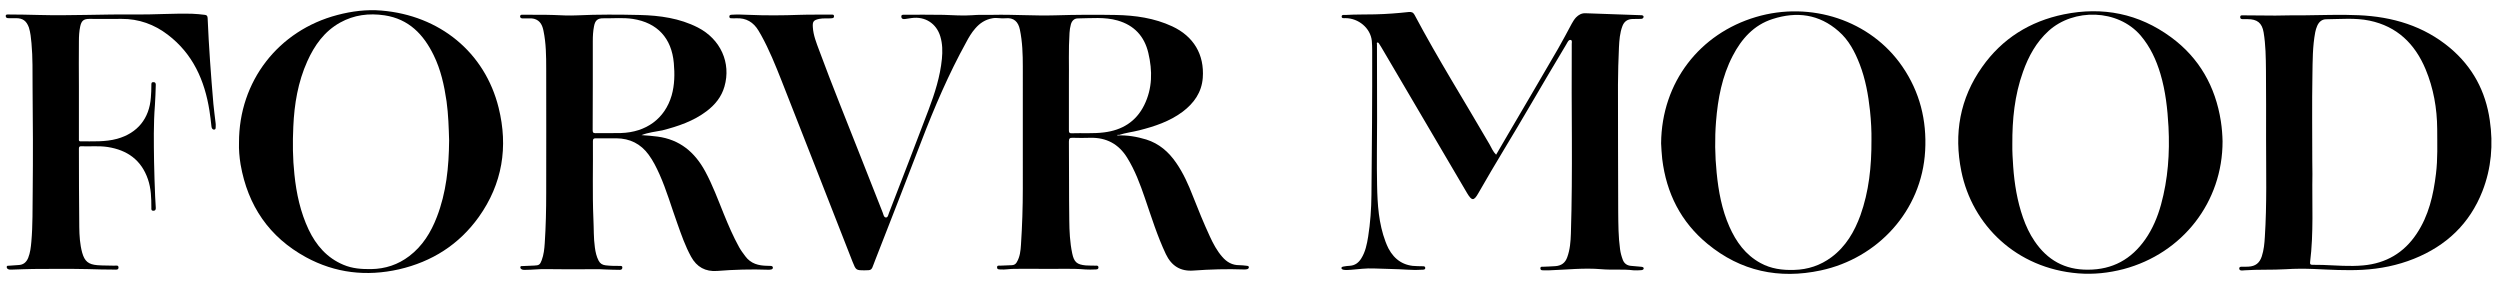
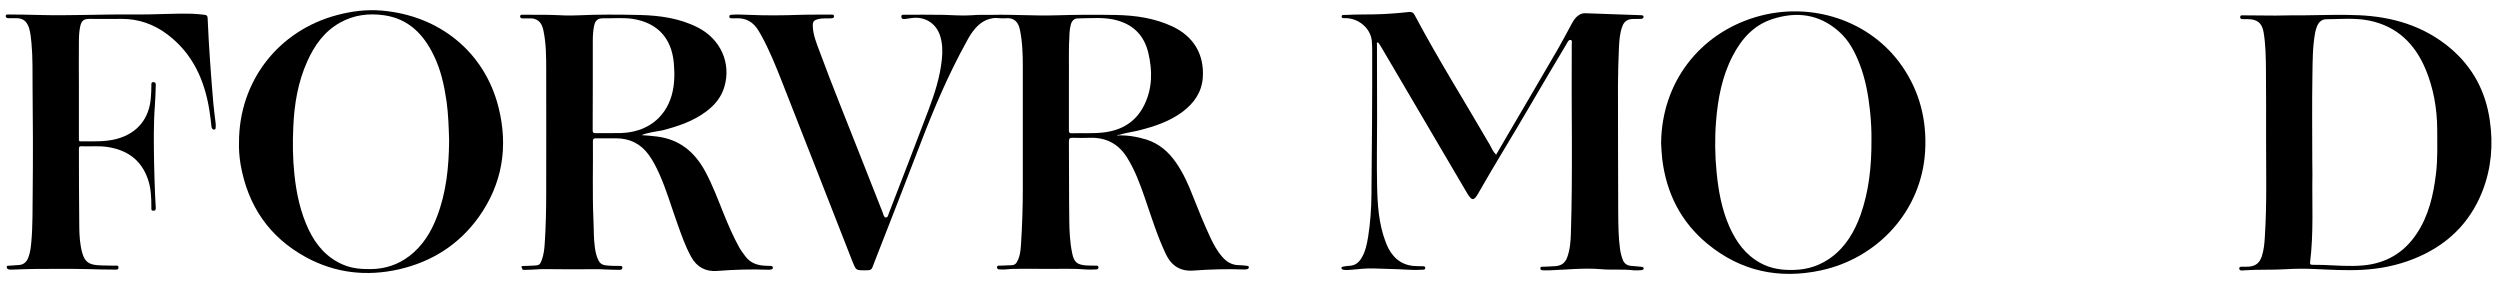
<svg xmlns="http://www.w3.org/2000/svg" width="176" height="20" viewBox="0 0 176 20" fill="none">
  <path d="M78.651 9.537C79.359 9.503 80.041 9.623 80.697 9.822C81.603 10.107 82.276 10.694 82.802 11.462C83.311 12.195 83.665 12.998 83.984 13.818C84.356 14.767 84.744 15.716 85.175 16.648C85.408 17.157 85.676 17.658 86.047 18.081C86.366 18.452 86.755 18.676 87.255 18.668C87.428 18.668 87.6 18.694 87.773 18.711C87.842 18.72 87.92 18.728 87.92 18.814C87.92 18.892 87.859 18.935 87.79 18.953C87.721 18.97 87.644 18.97 87.566 18.97C86.384 18.927 85.201 18.961 84.019 19.047C83.104 19.116 82.474 18.72 82.077 17.891C81.473 16.614 81.059 15.276 80.602 13.947C80.265 12.963 79.903 11.988 79.35 11.099C78.755 10.141 77.892 9.675 76.761 9.701C76.347 9.71 75.933 9.718 75.527 9.701C75.311 9.693 75.251 9.744 75.251 9.969C75.268 11.807 75.251 13.654 75.277 15.492C75.285 16.277 75.32 17.062 75.484 17.839C75.613 18.452 75.812 18.625 76.433 18.685C76.658 18.702 76.882 18.694 77.106 18.702C77.201 18.702 77.322 18.676 77.331 18.823C77.331 18.97 77.201 18.97 77.098 18.97C76.873 18.978 76.649 18.987 76.425 18.97C75.432 18.884 74.431 18.944 73.439 18.927C72.757 18.918 72.075 18.927 71.393 18.927C71.074 18.927 70.755 18.996 70.427 18.97C70.323 18.961 70.202 18.978 70.194 18.832C70.185 18.668 70.323 18.702 70.418 18.702C70.694 18.685 70.971 18.676 71.247 18.668C71.393 18.659 71.497 18.599 71.575 18.469C71.808 18.081 71.851 17.649 71.877 17.218C71.963 15.906 72.006 14.586 72.006 13.274C71.997 10.417 72.015 7.552 72.006 4.696C72.006 3.824 71.98 2.944 71.799 2.081C71.687 1.546 71.385 1.218 70.772 1.287C70.47 1.321 70.177 1.226 69.866 1.287C69.365 1.373 68.977 1.632 68.658 2.003C68.399 2.297 68.2 2.633 68.019 2.978C66.785 5.214 65.784 7.552 64.869 9.934C63.799 12.739 62.694 15.535 61.607 18.331C61.572 18.417 61.547 18.495 61.512 18.581C61.357 19.021 61.339 19.03 60.891 19.03C60.261 19.03 60.261 19.03 60.019 18.426C58.353 14.18 56.697 9.926 55.022 5.68C54.591 4.592 54.151 3.496 53.581 2.469C53.521 2.366 53.46 2.262 53.4 2.159C53.046 1.563 52.528 1.252 51.821 1.287C51.717 1.296 51.613 1.287 51.51 1.287C51.432 1.287 51.355 1.287 51.346 1.183C51.337 1.063 51.415 1.045 51.501 1.037C51.907 1.011 52.312 1.028 52.718 1.045C53.909 1.097 55.1 1.088 56.291 1.045C57.042 1.019 57.792 1.037 58.543 1.028C58.63 1.028 58.716 1.019 58.716 1.149C58.716 1.261 58.638 1.278 58.543 1.287C58.25 1.313 57.956 1.27 57.672 1.33C57.275 1.416 57.197 1.511 57.223 1.908C57.257 2.486 57.473 3.013 57.672 3.548C58.595 6.051 59.605 8.519 60.58 11.004C61.098 12.325 61.624 13.645 62.142 14.965C62.194 15.095 62.22 15.311 62.375 15.311C62.513 15.311 62.539 15.104 62.591 14.974C63.523 12.566 64.455 10.15 65.37 7.734C65.81 6.568 66.189 5.386 66.31 4.143C66.362 3.608 66.353 3.082 66.198 2.564C65.922 1.649 65.128 1.14 64.179 1.27C64.023 1.287 63.868 1.313 63.713 1.339C63.575 1.356 63.462 1.33 63.454 1.175C63.445 1.019 63.575 1.037 63.678 1.037C64.593 1.037 65.508 1.028 66.422 1.045C67.096 1.063 67.769 1.123 68.442 1.071C68.925 1.028 69.4 1.054 69.883 1.045C71.35 1.011 72.809 1.123 74.276 1.08C75.7 1.037 77.124 1.028 78.548 1.054C79.92 1.08 81.266 1.27 82.526 1.856C84.028 2.556 84.796 3.833 84.675 5.481C84.597 6.508 84.053 7.267 83.251 7.872C82.336 8.553 81.283 8.899 80.196 9.175C79.721 9.296 79.238 9.347 78.772 9.503C78.712 9.477 78.677 9.477 78.651 9.537ZM75.251 5.662C75.251 6.983 75.251 8.079 75.251 9.183C75.251 9.339 75.294 9.39 75.449 9.382C76.209 9.356 76.968 9.416 77.719 9.321C78.988 9.166 79.972 8.571 80.55 7.406C81.137 6.223 81.137 4.981 80.843 3.729C80.567 2.556 79.851 1.779 78.677 1.442C77.762 1.183 76.822 1.287 75.881 1.296C75.622 1.296 75.458 1.468 75.389 1.718C75.337 1.917 75.303 2.115 75.294 2.314C75.216 3.496 75.268 4.687 75.251 5.662Z" fill="#A1A1A1" style="fill:#A1A1A1;fill:color(display-p3 0.631 0.631 0.631);fill-opacity:1;" />
-   <path d="M45.159 9.513C45.538 9.539 45.918 9.565 46.289 9.616C47.851 9.824 48.904 10.704 49.638 12.05C50.164 13.017 50.544 14.052 50.958 15.071C51.277 15.856 51.614 16.641 52.028 17.392C52.158 17.625 52.313 17.832 52.468 18.039C52.857 18.566 53.4 18.704 54.013 18.712C54.099 18.712 54.194 18.712 54.281 18.721C54.341 18.73 54.401 18.756 54.41 18.825C54.419 18.911 54.367 18.954 54.298 18.971C54.229 18.989 54.151 18.989 54.074 18.989C52.874 18.945 51.674 18.98 50.483 19.075C49.663 19.135 49.051 18.799 48.654 18.074C48.24 17.323 47.963 16.52 47.679 15.718C47.264 14.57 46.928 13.388 46.427 12.266C46.212 11.791 45.978 11.316 45.668 10.894C45.107 10.126 44.347 9.746 43.398 9.737C42.915 9.737 42.423 9.746 41.94 9.737C41.793 9.737 41.741 9.78 41.741 9.927C41.758 11.757 41.698 13.595 41.776 15.424C41.81 16.089 41.784 16.753 41.879 17.418C41.922 17.746 41.992 18.065 42.147 18.359C42.25 18.557 42.414 18.652 42.63 18.678C42.967 18.721 43.303 18.721 43.64 18.721C43.726 18.721 43.821 18.712 43.812 18.842C43.812 18.954 43.743 18.997 43.631 18.997C43.295 18.989 42.958 18.989 42.621 18.971C42.138 18.937 41.646 18.954 41.163 18.954C40.24 18.954 39.316 18.963 38.393 18.945C37.935 18.937 37.478 18.997 37.021 18.997C36.943 18.997 36.865 19.006 36.796 18.989C36.71 18.963 36.615 18.902 36.632 18.807C36.641 18.712 36.744 18.73 36.813 18.73C37.081 18.712 37.349 18.704 37.625 18.695C37.944 18.686 38.022 18.626 38.134 18.324C38.281 17.936 38.324 17.521 38.35 17.116C38.427 15.942 38.453 14.768 38.453 13.595C38.453 10.678 38.462 7.752 38.453 4.835C38.453 3.947 38.444 3.049 38.263 2.177C38.186 1.789 38.039 1.444 37.599 1.323C37.4 1.271 37.193 1.306 36.995 1.297C36.917 1.297 36.848 1.297 36.77 1.297C36.675 1.288 36.606 1.237 36.615 1.142C36.624 1.047 36.701 1.03 36.779 1.038C37.504 1.047 38.237 1.03 38.962 1.055C39.515 1.081 40.067 1.107 40.628 1.081C42.095 1.012 43.571 1.021 45.038 1.055C46.453 1.09 47.843 1.28 49.129 1.936C50.725 2.756 51.484 4.421 51.001 6.095C50.794 6.82 50.337 7.381 49.741 7.83C48.818 8.529 47.739 8.891 46.634 9.176C46.151 9.271 45.642 9.323 45.159 9.513ZM41.733 5.949C41.724 7.019 41.733 8.089 41.724 9.159C41.724 9.306 41.75 9.375 41.914 9.375C42.509 9.366 43.113 9.383 43.709 9.366C45.495 9.314 46.807 8.348 47.282 6.725C47.497 5.975 47.506 5.206 47.437 4.438C47.282 2.687 46.281 1.599 44.555 1.332C43.873 1.228 43.174 1.297 42.492 1.288C42.069 1.28 41.897 1.435 41.819 1.849C41.75 2.195 41.733 2.548 41.733 2.902C41.733 3.912 41.733 4.93 41.733 5.949Z" fill="#A1A1A1" style="fill:#A1A1A1;fill:color(display-p3 0.631 0.631 0.631);fill-opacity:1;" />
+   <path d="M45.159 9.513C45.538 9.539 45.918 9.565 46.289 9.616C47.851 9.824 48.904 10.704 49.638 12.05C50.164 13.017 50.544 14.052 50.958 15.071C51.277 15.856 51.614 16.641 52.028 17.392C52.158 17.625 52.313 17.832 52.468 18.039C52.857 18.566 53.4 18.704 54.013 18.712C54.099 18.712 54.194 18.712 54.281 18.721C54.341 18.73 54.401 18.756 54.41 18.825C54.419 18.911 54.367 18.954 54.298 18.971C54.229 18.989 54.151 18.989 54.074 18.989C52.874 18.945 51.674 18.98 50.483 19.075C49.663 19.135 49.051 18.799 48.654 18.074C48.24 17.323 47.963 16.52 47.679 15.718C47.264 14.57 46.928 13.388 46.427 12.266C46.212 11.791 45.978 11.316 45.668 10.894C45.107 10.126 44.347 9.746 43.398 9.737C42.915 9.737 42.423 9.746 41.94 9.737C41.793 9.737 41.741 9.78 41.741 9.927C41.758 11.757 41.698 13.595 41.776 15.424C41.81 16.089 41.784 16.753 41.879 17.418C41.922 17.746 41.992 18.065 42.147 18.359C42.25 18.557 42.414 18.652 42.63 18.678C42.967 18.721 43.303 18.721 43.64 18.721C43.726 18.721 43.821 18.712 43.812 18.842C43.812 18.954 43.743 18.997 43.631 18.997C43.295 18.989 42.958 18.989 42.621 18.971C42.138 18.937 41.646 18.954 41.163 18.954C40.24 18.954 39.316 18.963 38.393 18.945C37.935 18.937 37.478 18.997 37.021 18.997C36.943 18.997 36.865 19.006 36.796 18.989C36.641 18.712 36.744 18.73 36.813 18.73C37.081 18.712 37.349 18.704 37.625 18.695C37.944 18.686 38.022 18.626 38.134 18.324C38.281 17.936 38.324 17.521 38.35 17.116C38.427 15.942 38.453 14.768 38.453 13.595C38.453 10.678 38.462 7.752 38.453 4.835C38.453 3.947 38.444 3.049 38.263 2.177C38.186 1.789 38.039 1.444 37.599 1.323C37.4 1.271 37.193 1.306 36.995 1.297C36.917 1.297 36.848 1.297 36.77 1.297C36.675 1.288 36.606 1.237 36.615 1.142C36.624 1.047 36.701 1.03 36.779 1.038C37.504 1.047 38.237 1.03 38.962 1.055C39.515 1.081 40.067 1.107 40.628 1.081C42.095 1.012 43.571 1.021 45.038 1.055C46.453 1.09 47.843 1.28 49.129 1.936C50.725 2.756 51.484 4.421 51.001 6.095C50.794 6.82 50.337 7.381 49.741 7.83C48.818 8.529 47.739 8.891 46.634 9.176C46.151 9.271 45.642 9.323 45.159 9.513ZM41.733 5.949C41.724 7.019 41.733 8.089 41.724 9.159C41.724 9.306 41.75 9.375 41.914 9.375C42.509 9.366 43.113 9.383 43.709 9.366C45.495 9.314 46.807 8.348 47.282 6.725C47.497 5.975 47.506 5.206 47.437 4.438C47.282 2.687 46.281 1.599 44.555 1.332C43.873 1.228 43.174 1.297 42.492 1.288C42.069 1.28 41.897 1.435 41.819 1.849C41.75 2.195 41.733 2.548 41.733 2.902C41.733 3.912 41.733 4.93 41.733 5.949Z" fill="#A1A1A1" style="fill:#A1A1A1;fill:color(display-p3 0.631 0.631 0.631);fill-opacity:1;" />
  <path d="M16.826 10.038C16.817 5.723 19.596 2.141 23.756 1.054C24.774 0.786 25.81 0.657 26.845 0.743C30.945 1.08 34.138 3.678 35.104 7.587C35.786 10.34 35.372 12.938 33.706 15.276C32.317 17.218 30.41 18.426 28.088 18.961C25.801 19.479 23.601 19.229 21.538 18.107C18.949 16.692 17.447 14.482 16.938 11.583C16.852 11.056 16.809 10.521 16.826 10.038ZM31.618 9.891C31.592 9.002 31.566 8.062 31.437 7.13C31.273 6.008 31.031 4.903 30.53 3.885C29.814 2.418 28.779 1.339 27.078 1.08C25.974 0.916 24.93 1.045 23.946 1.589C22.832 2.21 22.142 3.186 21.633 4.316C20.977 5.775 20.718 7.328 20.649 8.916C20.597 10.038 20.606 11.16 20.727 12.282C20.865 13.628 21.15 14.94 21.728 16.165C22.254 17.27 23.022 18.159 24.179 18.642C24.809 18.91 25.465 18.953 26.138 18.944C27.13 18.927 28.019 18.633 28.813 18.029C29.745 17.322 30.341 16.355 30.755 15.276C31.419 13.559 31.601 11.764 31.618 9.891Z" fill="#A1A1A1" style="fill:#A1A1A1;fill:color(display-p3 0.631 0.631 0.631);fill-opacity:1;" />
  <path d="M105.327 10.891C105.62 10.39 105.888 9.916 106.172 9.441C107.346 7.439 108.52 5.446 109.685 3.435C110.021 2.857 110.332 2.252 110.651 1.666C110.738 1.51 110.833 1.355 110.953 1.226C111.135 1.044 111.342 0.923 111.609 0.932C112.912 0.975 114.215 1.018 115.519 1.07C115.596 1.07 115.708 1.079 115.708 1.182C115.708 1.286 115.614 1.329 115.519 1.329C115.32 1.338 115.13 1.329 114.932 1.338C114.595 1.346 114.354 1.493 114.224 1.821C114.034 2.313 114 2.831 113.974 3.34C113.939 4.211 113.905 5.092 113.905 5.963C113.913 8.949 113.905 11.935 113.922 14.921C113.931 15.793 113.931 16.673 114.052 17.545C114.086 17.804 114.155 18.054 114.25 18.304C114.354 18.563 114.561 18.701 114.837 18.718C115.07 18.736 115.303 18.753 115.527 18.779C115.605 18.788 115.717 18.796 115.717 18.9C115.717 18.986 115.605 19.02 115.527 19.02C115.346 19.029 115.165 19.046 114.992 19.029C114.241 18.934 113.482 19.02 112.722 18.951C111.514 18.848 110.315 18.986 109.107 19.029C108.951 19.038 108.796 19.029 108.632 19.029C108.537 19.029 108.442 19.02 108.442 18.891C108.442 18.753 108.563 18.779 108.641 18.779C108.934 18.762 109.227 18.762 109.512 18.736C109.926 18.701 110.194 18.503 110.332 18.114C110.53 17.571 110.574 17.001 110.591 16.431C110.729 12.03 110.617 7.629 110.651 3.228C110.651 3.219 110.651 3.21 110.651 3.202C110.634 3.064 110.712 2.839 110.582 2.813C110.427 2.779 110.349 2.986 110.272 3.115C109.417 4.548 108.563 5.981 107.726 7.422C106.526 9.493 105.258 11.521 104.075 13.601C103.756 14.162 103.618 14.153 103.281 13.592C101.34 10.287 99.389 6.982 97.447 3.668C97.327 3.461 97.206 3.254 97.076 3.055C97.05 3.021 97.016 2.977 96.964 2.995C96.904 3.012 96.938 3.072 96.938 3.107C96.938 4.867 96.947 6.628 96.947 8.38C96.947 9.933 96.912 11.495 96.947 13.049C96.973 14.395 97.059 15.741 97.542 17.018C97.603 17.182 97.672 17.338 97.749 17.493C98.181 18.304 98.846 18.736 99.778 18.736C99.916 18.736 100.045 18.744 100.183 18.744C100.269 18.744 100.33 18.762 100.338 18.857C100.347 18.96 100.269 18.977 100.192 18.986C99.821 19.012 99.458 19.012 99.087 18.986C98.302 18.934 97.516 18.934 96.731 18.9C96.187 18.874 95.644 18.951 95.091 18.995C94.927 19.003 94.763 19.02 94.6 18.995C94.531 18.977 94.436 18.96 94.436 18.865C94.444 18.788 94.531 18.77 94.591 18.762C94.738 18.736 94.884 18.718 95.04 18.71C95.402 18.684 95.652 18.485 95.834 18.192C96.127 17.726 96.231 17.191 96.317 16.665C96.472 15.689 96.541 14.706 96.55 13.713C96.584 10.322 96.61 6.93 96.602 3.547C96.602 3.323 96.593 3.098 96.576 2.874C96.481 1.968 95.626 1.277 94.72 1.277C94.617 1.277 94.444 1.312 94.453 1.156C94.461 1.01 94.625 1.062 94.729 1.053C95.419 1.01 96.11 1.027 96.8 1.01C97.594 0.992 98.388 0.932 99.173 0.846C99.355 0.829 99.484 0.863 99.579 1.036C101.227 4.142 103.1 7.12 104.861 10.158C105.007 10.416 105.111 10.684 105.327 10.891Z" fill="#A1A1A1" style="fill:#A1A1A1;fill:color(display-p3 0.631 0.631 0.631);fill-opacity:1;" />
  <path d="M162.146 1.08C163.45 1.071 164.753 1.011 166.056 1.071C168.429 1.175 170.63 1.822 172.485 3.376C174.073 4.713 174.988 6.422 175.281 8.467C175.532 10.168 175.393 11.842 174.764 13.456C173.866 15.751 172.218 17.305 169.939 18.219C168.774 18.685 167.566 18.927 166.315 18.996C165.167 19.056 164.028 18.987 162.88 18.936C162.224 18.91 161.577 18.91 160.93 18.953C159.954 19.013 158.979 18.961 158.013 19.03C157.875 19.039 157.65 19.091 157.642 18.901C157.642 18.728 157.866 18.789 157.995 18.78C158.09 18.772 158.194 18.78 158.289 18.772C158.781 18.746 159.074 18.521 159.23 18.047C159.376 17.598 159.419 17.14 159.445 16.674C159.592 14.379 159.532 12.083 159.532 9.788C159.532 8.174 159.54 6.552 159.523 4.938C159.514 4.049 159.506 3.16 159.359 2.28C159.247 1.607 158.902 1.348 158.228 1.348C158.134 1.348 158.03 1.348 157.935 1.348C157.823 1.348 157.711 1.348 157.711 1.201C157.711 1.054 157.831 1.08 157.926 1.08C158.677 1.089 159.428 1.097 160.179 1.097C160.835 1.08 161.491 1.08 162.146 1.08ZM162.785 11.35C162.794 11.35 162.794 11.35 162.785 11.35C162.794 11.652 162.794 11.945 162.794 12.247C162.759 14.319 162.889 16.39 162.63 18.461C162.612 18.616 162.673 18.642 162.802 18.642C163.044 18.642 163.286 18.642 163.519 18.651C164.468 18.685 165.417 18.772 166.367 18.685C167.98 18.539 169.24 17.796 170.129 16.459C170.984 15.181 171.312 13.732 171.493 12.23C171.622 11.186 171.579 10.142 171.579 9.089C171.57 7.63 171.32 6.215 170.759 4.869C170.008 3.082 168.757 1.857 166.807 1.451C165.797 1.244 164.779 1.348 163.76 1.356C163.458 1.356 163.251 1.546 163.13 1.822C163.07 1.969 163.018 2.116 162.992 2.271C162.802 3.272 162.811 4.282 162.794 5.292C162.759 7.311 162.785 9.33 162.785 11.35Z" fill="#A1A1A1" style="fill:#A1A1A1;fill:color(display-p3 0.631 0.631 0.631);fill-opacity:1;" />
-   <path d="M156.468 9.942C156.477 14.231 153.646 17.839 149.504 18.943C148.451 19.219 147.381 19.332 146.302 19.245C141.944 18.892 138.846 15.845 138.078 12.057C137.542 9.407 137.974 6.93 139.545 4.712C140.951 2.719 142.902 1.502 145.292 1.01C148.037 0.449 150.574 0.958 152.835 2.615C154.828 4.074 155.967 6.093 156.347 8.527C156.425 9.027 156.459 9.519 156.468 9.942ZM141.668 10.149C141.659 10.676 141.693 11.194 141.728 11.72C141.814 12.945 142.013 14.154 142.418 15.319C142.625 15.905 142.884 16.466 143.238 16.984C144.136 18.305 145.353 18.995 146.984 18.986C148.727 18.986 150.047 18.253 151.031 16.846C151.549 16.104 151.894 15.275 152.136 14.404C152.628 12.609 152.757 10.788 152.662 8.932C152.593 7.664 152.455 6.413 152.093 5.196C151.799 4.212 151.376 3.297 150.703 2.503C149.089 0.622 145.983 0.579 144.222 2.175C143.35 2.969 142.807 3.962 142.418 5.058C141.823 6.715 141.659 8.423 141.668 10.149Z" fill="#A1A1A1" style="fill:#A1A1A1;fill:color(display-p3 0.631 0.631 0.631);fill-opacity:1;" />
  <path d="M116.942 10.096C116.977 5.764 119.687 2.364 123.613 1.199C127.471 0.051 131.691 1.423 133.926 4.685C135.152 6.472 135.652 8.465 135.531 10.614C135.298 14.86 132.174 18.183 128.187 19.037C125.244 19.667 122.552 19.097 120.213 17.173C118.332 15.628 117.313 13.6 117.02 11.192C116.977 10.804 116.96 10.424 116.942 10.096ZM131.751 9.82C131.76 9.268 131.726 8.526 131.648 7.792C131.527 6.67 131.329 5.574 130.923 4.521C130.586 3.65 130.155 2.821 129.439 2.2C128.066 0.992 126.487 0.793 124.796 1.337C123.467 1.76 122.604 2.735 121.982 3.934C121.231 5.376 120.938 6.946 120.809 8.551C120.714 9.751 120.731 10.959 120.852 12.159C120.981 13.462 121.214 14.748 121.749 15.956C122.224 17.026 122.88 17.941 123.941 18.519C124.683 18.925 125.477 19.028 126.306 19.002C127.281 18.977 128.161 18.683 128.938 18.105C129.948 17.354 130.552 16.31 130.975 15.153C131.57 13.479 131.76 11.753 131.751 9.82Z" fill="#A1A1A1" style="fill:#A1A1A1;fill:color(display-p3 0.631 0.631 0.631);fill-opacity:1;" />
  <path d="M5.555 6.077C5.555 7.302 5.555 8.528 5.555 9.762C5.555 9.848 5.529 9.952 5.676 9.952C6.539 9.943 7.402 10.004 8.248 9.771C9.681 9.374 10.518 8.338 10.621 6.854C10.638 6.569 10.664 6.284 10.656 5.999C10.656 5.887 10.647 5.775 10.802 5.784C10.958 5.784 10.975 5.896 10.966 6.017C10.949 6.483 10.941 6.94 10.906 7.406C10.802 8.726 10.828 10.055 10.846 11.376C10.854 12.196 10.897 13.024 10.923 13.844C10.932 14.094 10.958 14.353 10.966 14.603C10.975 14.724 10.958 14.836 10.794 14.836C10.63 14.836 10.656 14.707 10.656 14.612C10.656 13.939 10.638 13.266 10.414 12.618C9.948 11.264 8.964 10.565 7.583 10.349C6.962 10.254 6.341 10.323 5.719 10.297C5.59 10.288 5.555 10.349 5.555 10.47C5.564 12.308 5.555 14.155 5.581 15.993C5.59 16.597 5.624 17.201 5.788 17.797C5.961 18.401 6.229 18.616 6.85 18.668C7.247 18.703 7.644 18.685 8.041 18.703C8.153 18.703 8.343 18.642 8.343 18.832C8.343 19.022 8.153 18.979 8.024 18.979C7.402 18.979 6.781 18.962 6.159 18.944C4.882 18.918 3.614 18.927 2.336 18.936C1.853 18.936 1.361 18.97 0.878 18.979C0.809 18.979 0.74 18.979 0.679 18.979C0.576 18.97 0.472 18.91 0.472 18.806C0.472 18.677 0.602 18.711 0.679 18.703C0.878 18.685 1.085 18.668 1.284 18.66C1.637 18.651 1.853 18.47 1.983 18.159C2.129 17.797 2.172 17.408 2.207 17.02C2.311 15.846 2.285 14.672 2.302 13.499C2.328 11.039 2.319 8.571 2.293 6.112C2.285 5.085 2.311 4.058 2.216 3.039C2.181 2.668 2.147 2.297 2.034 1.935C1.862 1.469 1.611 1.279 1.12 1.279C0.947 1.279 0.774 1.279 0.602 1.279C0.507 1.279 0.412 1.261 0.403 1.141C0.395 1.003 0.515 1.02 0.602 1.02C1.309 1.02 2.026 1.037 2.733 1.054C4.977 1.115 7.212 0.994 9.456 1.02C10.811 1.037 12.166 0.934 13.53 0.968C13.832 0.977 14.125 1.011 14.427 1.046C14.565 1.063 14.608 1.132 14.617 1.27C14.703 3.289 14.85 5.3 15.023 7.32C15.066 7.768 15.126 8.209 15.178 8.657C15.186 8.735 15.195 8.804 15.186 8.882C15.178 8.977 15.212 9.123 15.066 9.123C14.936 9.123 14.893 8.994 14.884 8.882C14.841 8.519 14.807 8.157 14.746 7.794C14.41 5.663 13.581 3.79 11.812 2.444C10.863 1.719 9.775 1.322 8.559 1.33C7.799 1.339 7.048 1.33 6.289 1.33C5.892 1.33 5.737 1.46 5.65 1.848C5.573 2.202 5.555 2.556 5.555 2.918C5.547 3.971 5.547 5.024 5.555 6.077C5.547 6.077 5.547 6.077 5.555 6.077Z" fill="#A1A1A1" style="fill:#A1A1A1;fill:color(display-p3 0.631 0.631 0.631);fill-opacity:1;" />
</svg>